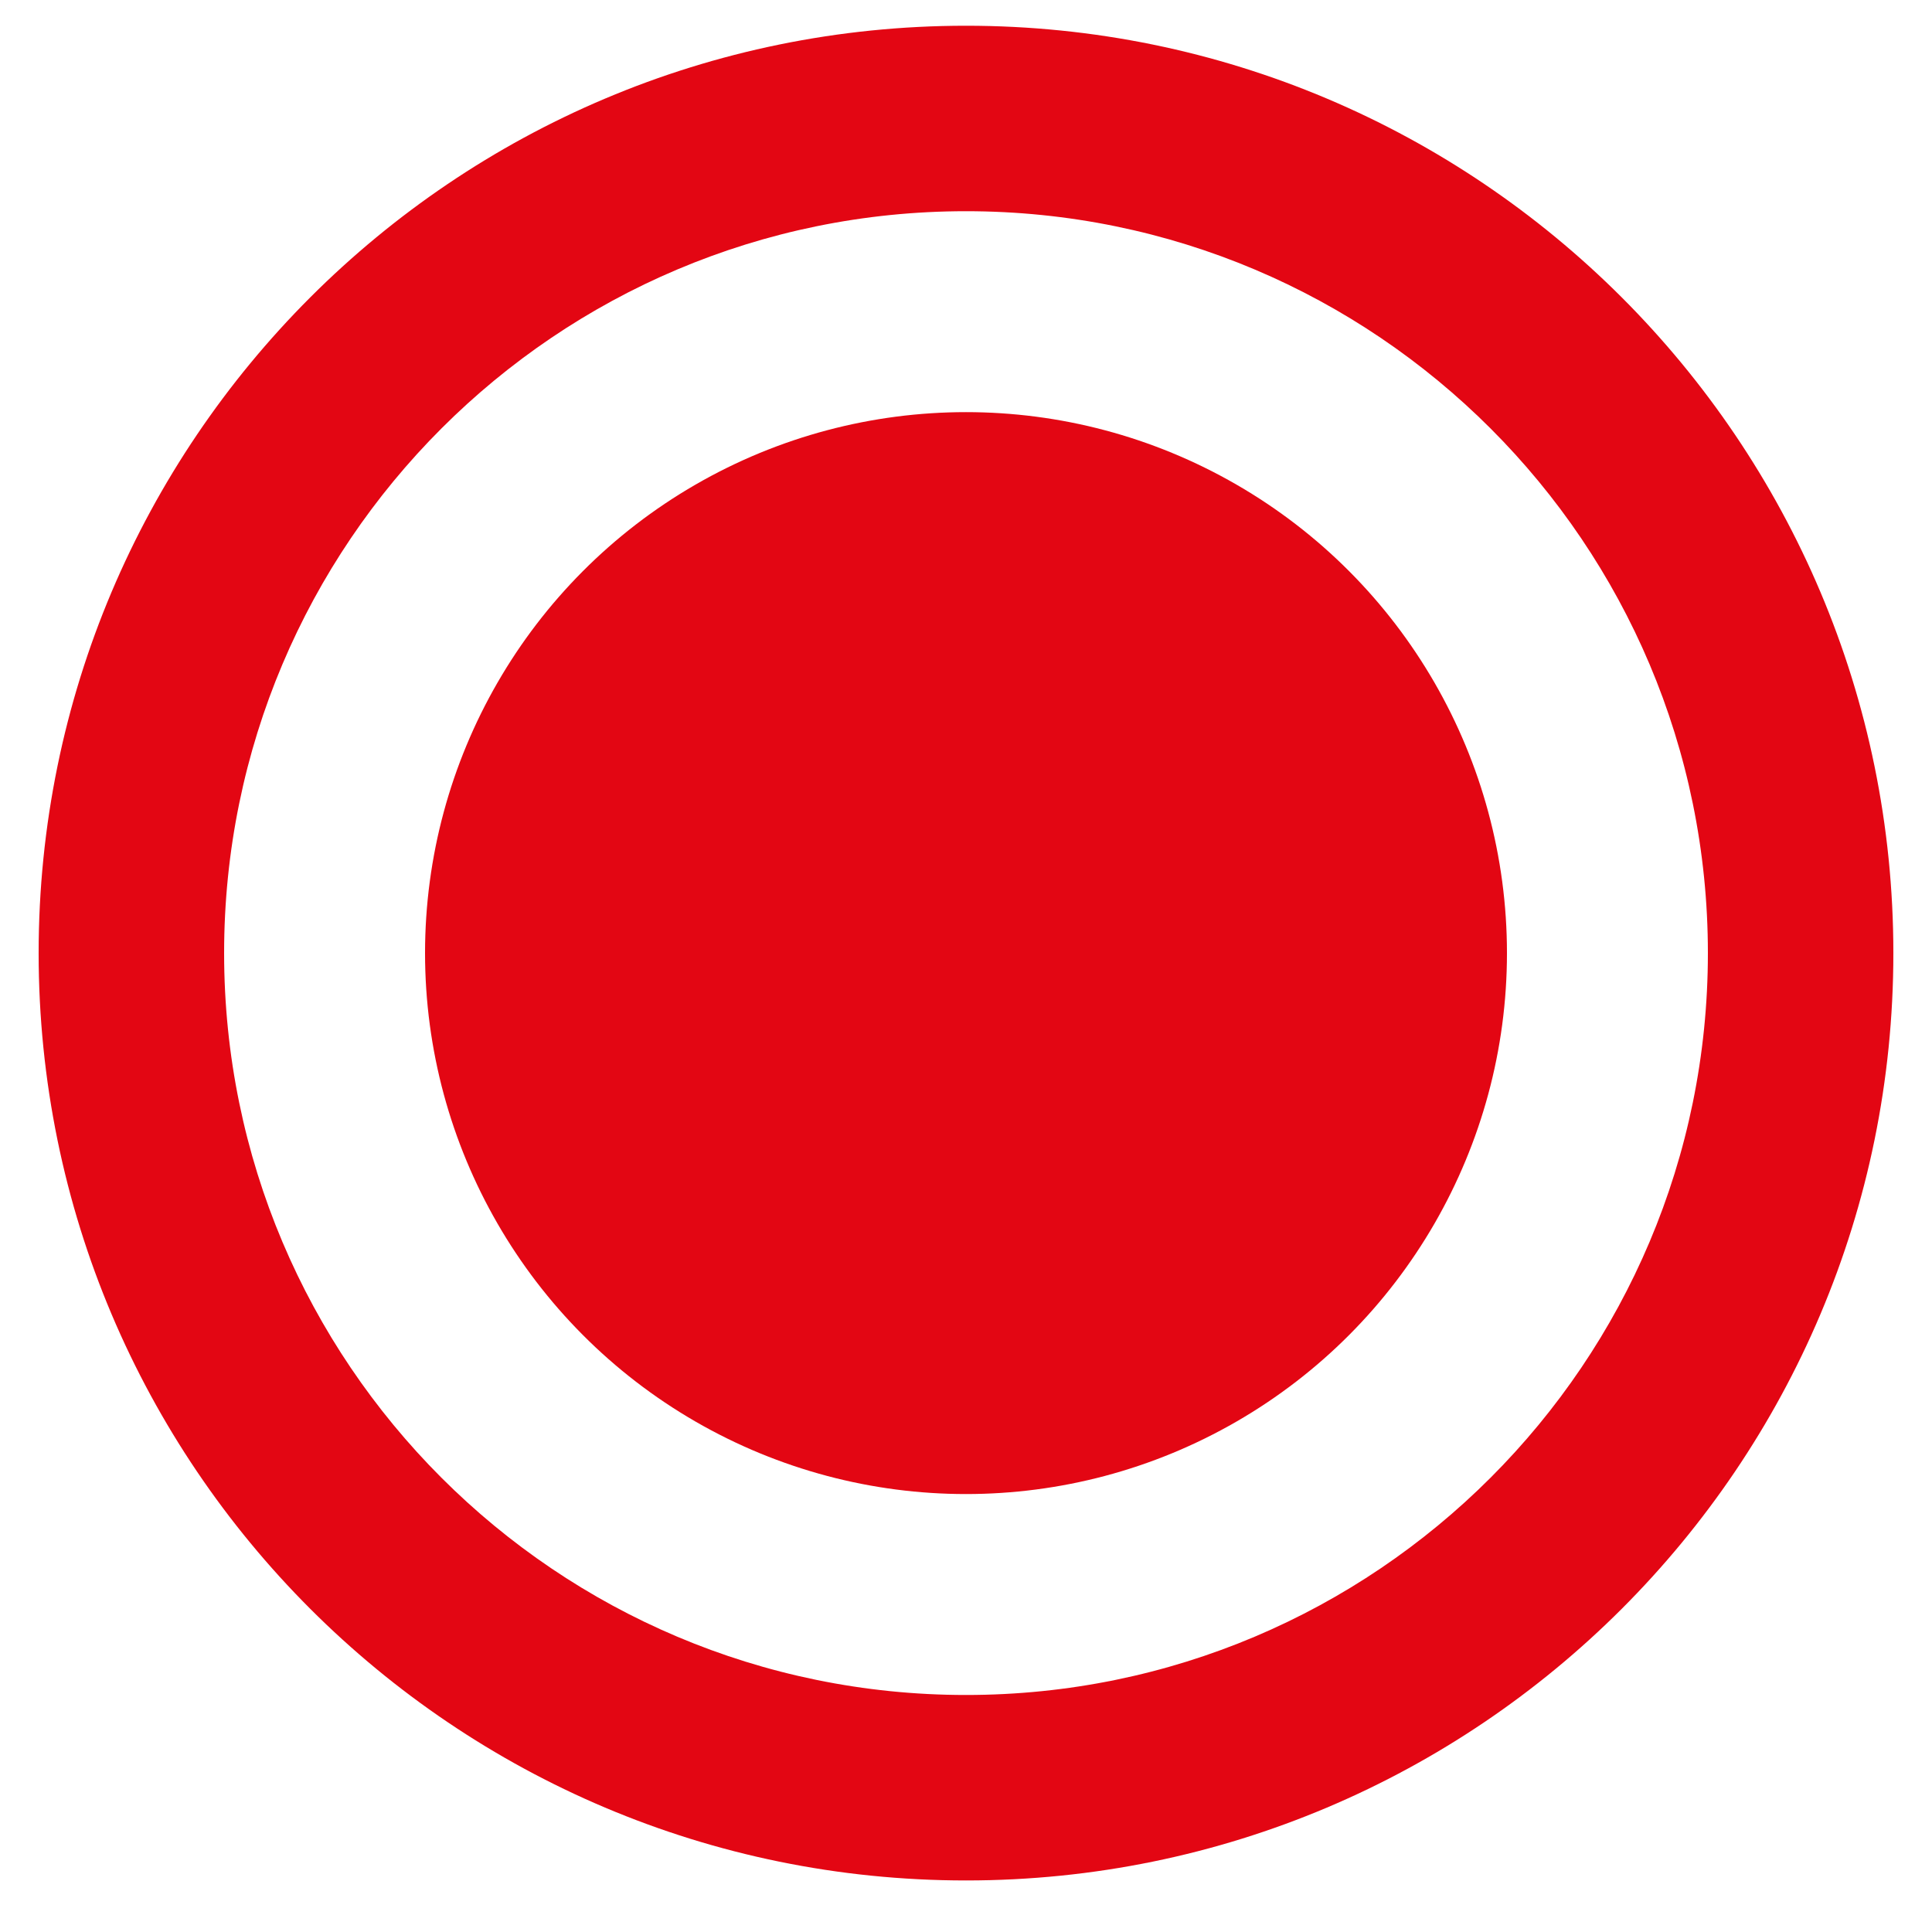
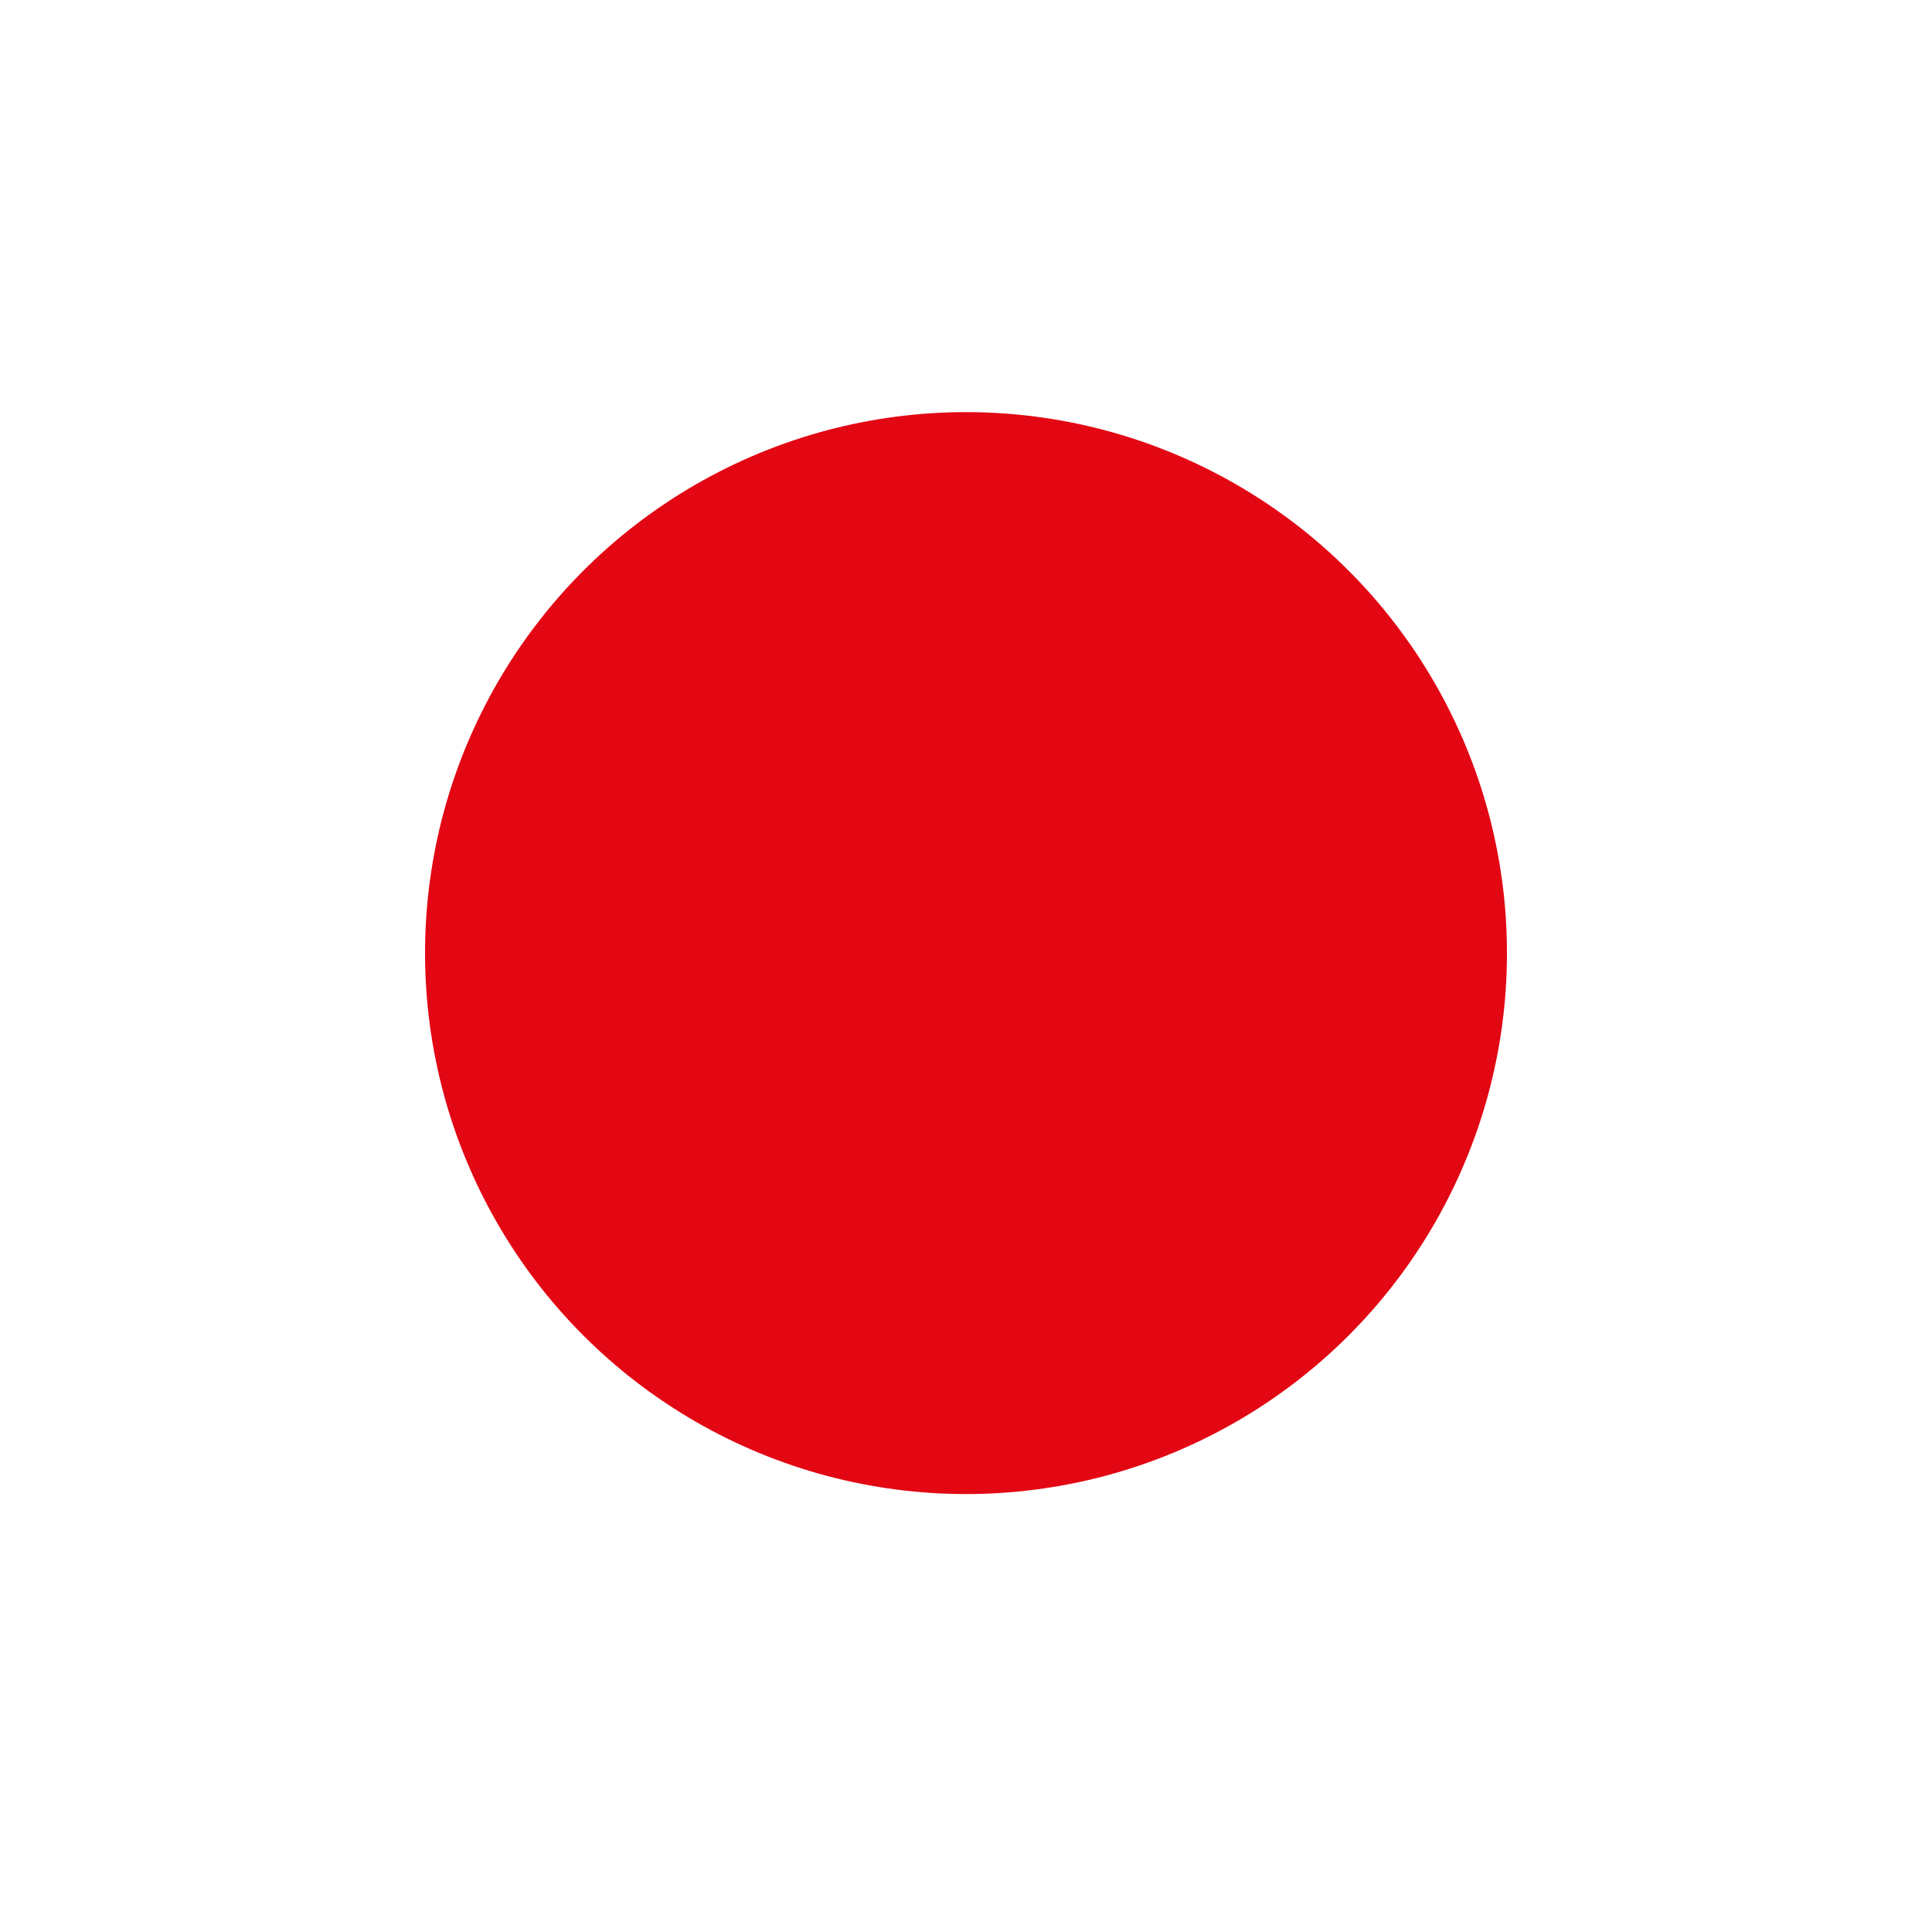
<svg xmlns="http://www.w3.org/2000/svg" width="25" height="25" viewBox="0 0 25 25" fill="none">
-   <path d="M24.5 12.333C24.5 18.961 19.127 24.333 12.5 24.333C5.873 24.333 0.5 18.961 0.5 12.333C0.5 5.706 5.873 0.333 12.5 0.333C19.127 0.333 24.5 5.706 24.5 12.333ZM2.9 12.333C2.9 17.635 7.198 21.933 12.5 21.933C17.802 21.933 22.1 17.635 22.1 12.333C22.1 7.031 17.802 2.733 12.5 2.733C7.198 2.733 2.9 7.031 2.9 12.333Z" fill="#E30613" />
  <circle cx="12.5" cy="12.333" r="7" fill="#E30613" />
</svg>